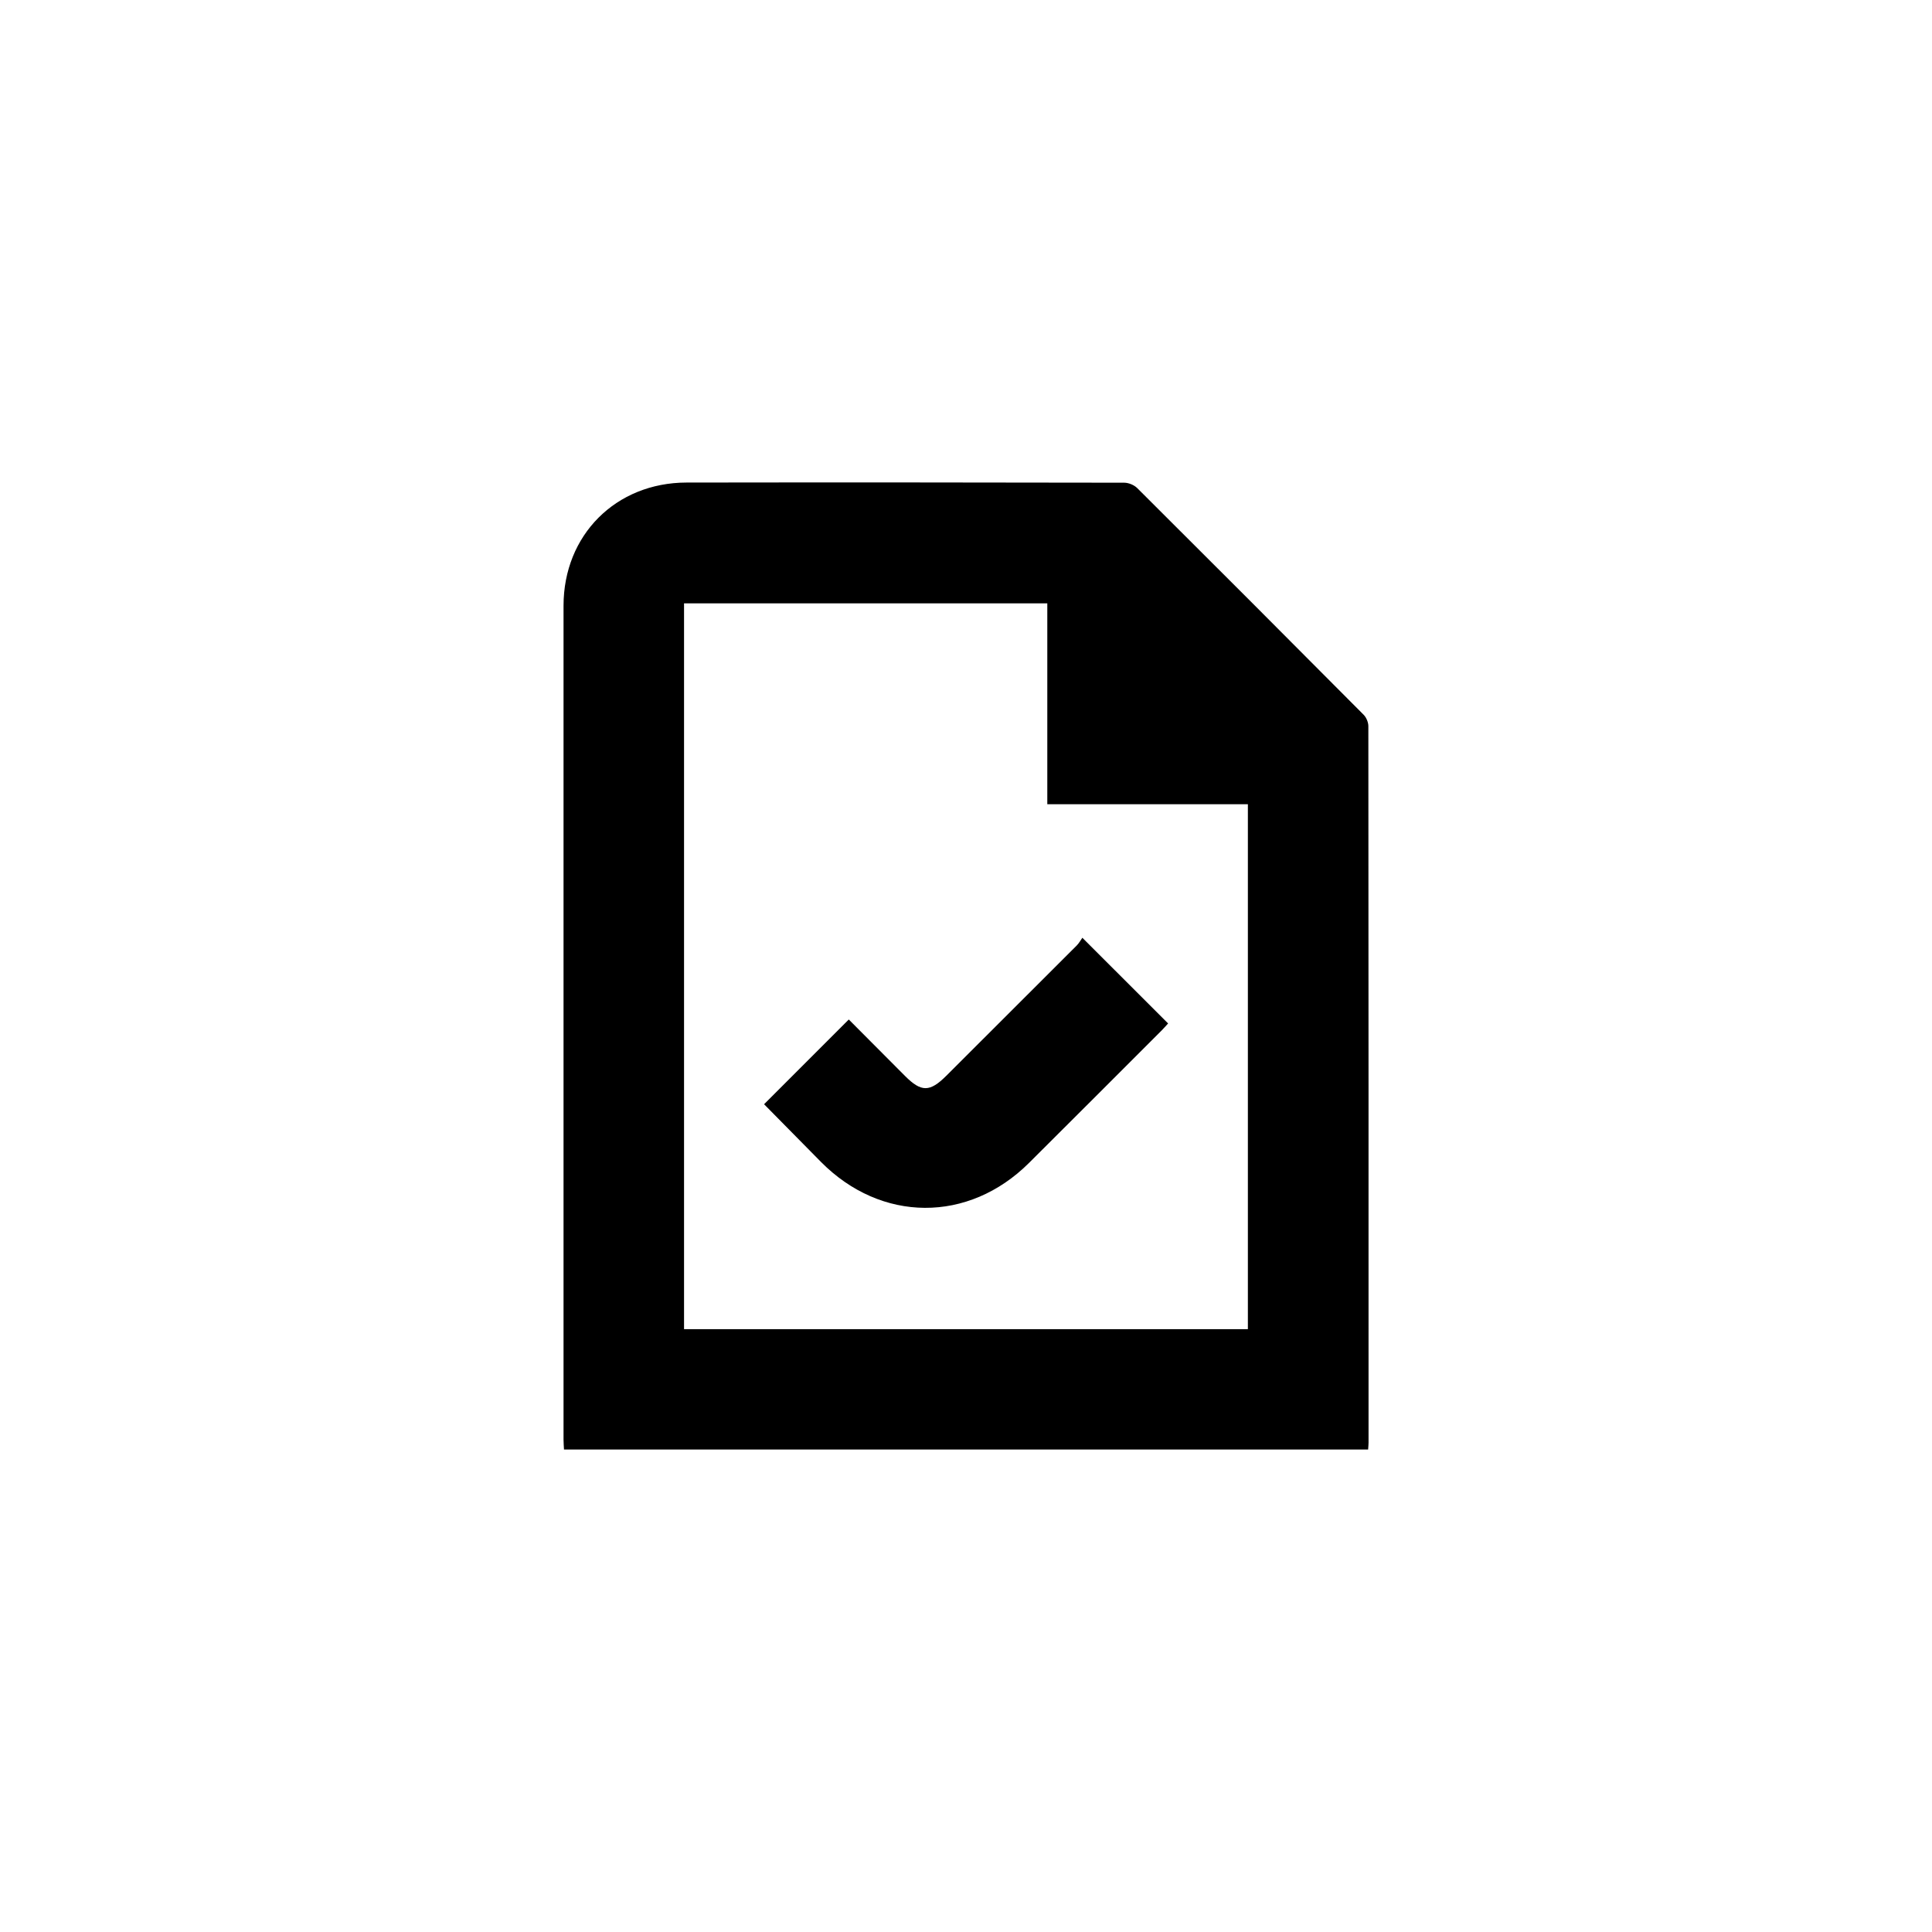
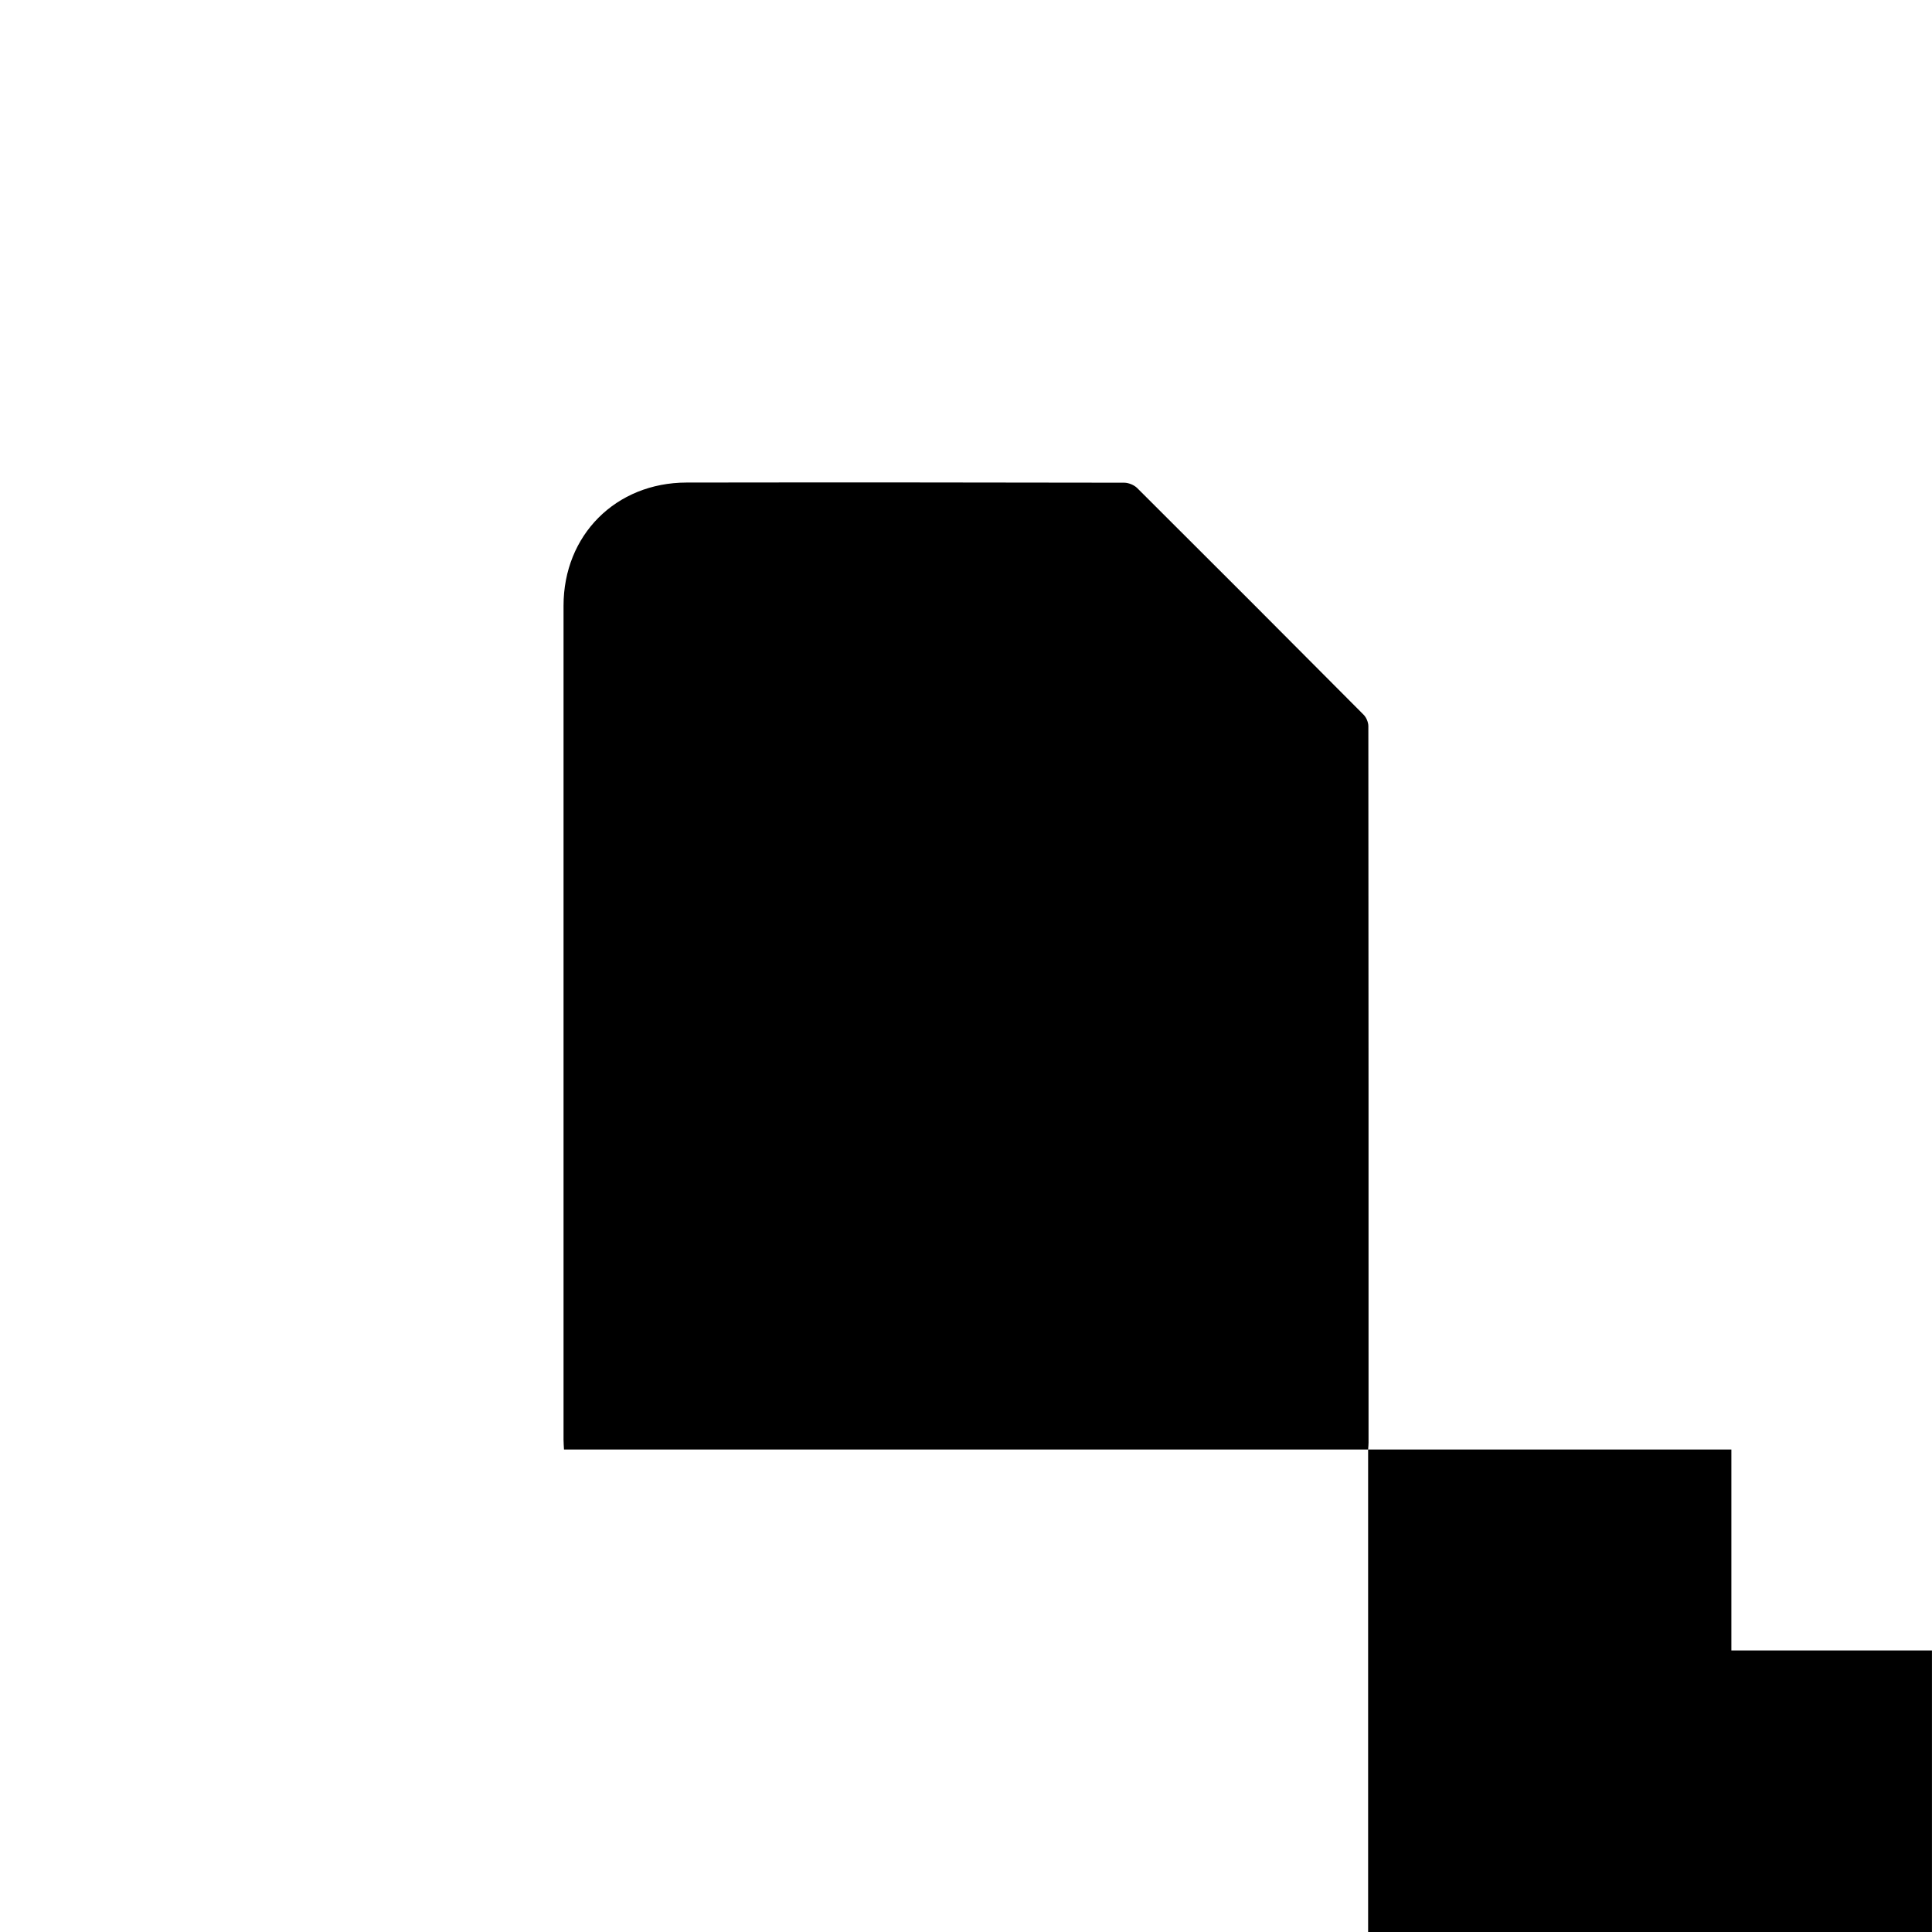
<svg xmlns="http://www.w3.org/2000/svg" id="Ebene_2" data-name="Ebene 2" viewBox="0 0 510.31 510.31">
  <defs>
    <style>
      .cls-1 {
        fill: none;
      }

      .cls-1, .cls-2 {
        stroke-width: 0px;
      }
    </style>
  </defs>
  <g id="Icons">
    <g id="Dokumntieren">
      <g id="dokumentieren">
        <rect class="cls-1" width="510.31" height="510.31" />
      </g>
-       <path class="cls-2" d="M361.37,382.87h-212.4c-.04-.86-.12-1.74-.12-2.62,0-73.42-.02-146.83,0-220.25,0-18.66,13.8-32.51,32.49-32.54,38.53-.06,77.07-.03,115.6.04,1.16,0,2.61.6,3.43,1.41,19.99,19.91,39.93,39.88,59.82,59.89.71.72,1.24,1.99,1.24,3,.06,63.09.05,126.19.05,189.28,0,.5-.06.99-.11,1.78ZM180.68,159.36v191.72h148.93v-138.65h-52.98v-53.07h-95.95Z" />
-       <path class="cls-2" d="M224.2,269.29c4.89,4.91,9.87,9.92,14.86,14.92,4.29,4.3,6.54,4.28,10.9-.07,11.48-11.46,22.97-22.92,34.43-34.39.64-.64,1.08-1.47,1.5-2.05,7.75,7.74,15.09,15.08,22.65,22.63-.42.45-.98,1.12-1.6,1.74-11.71,11.71-23.4,23.42-35.14,35.1-16,15.93-39.06,15.8-54.96-.27-5.08-5.13-10.14-10.28-15.02-15.23,7.48-7.49,14.81-14.81,22.37-22.38Z" />
+       <path class="cls-2" d="M361.37,382.87h-212.4c-.04-.86-.12-1.74-.12-2.62,0-73.42-.02-146.83,0-220.25,0-18.66,13.8-32.51,32.49-32.54,38.53-.06,77.07-.03,115.6.04,1.16,0,2.61.6,3.43,1.41,19.99,19.91,39.93,39.88,59.82,59.89.71.72,1.24,1.99,1.24,3,.06,63.09.05,126.19.05,189.28,0,.5-.06.99-.11,1.78Zv191.72h148.93v-138.65h-52.98v-53.07h-95.95Z" />
    </g>
  </g>
</svg>